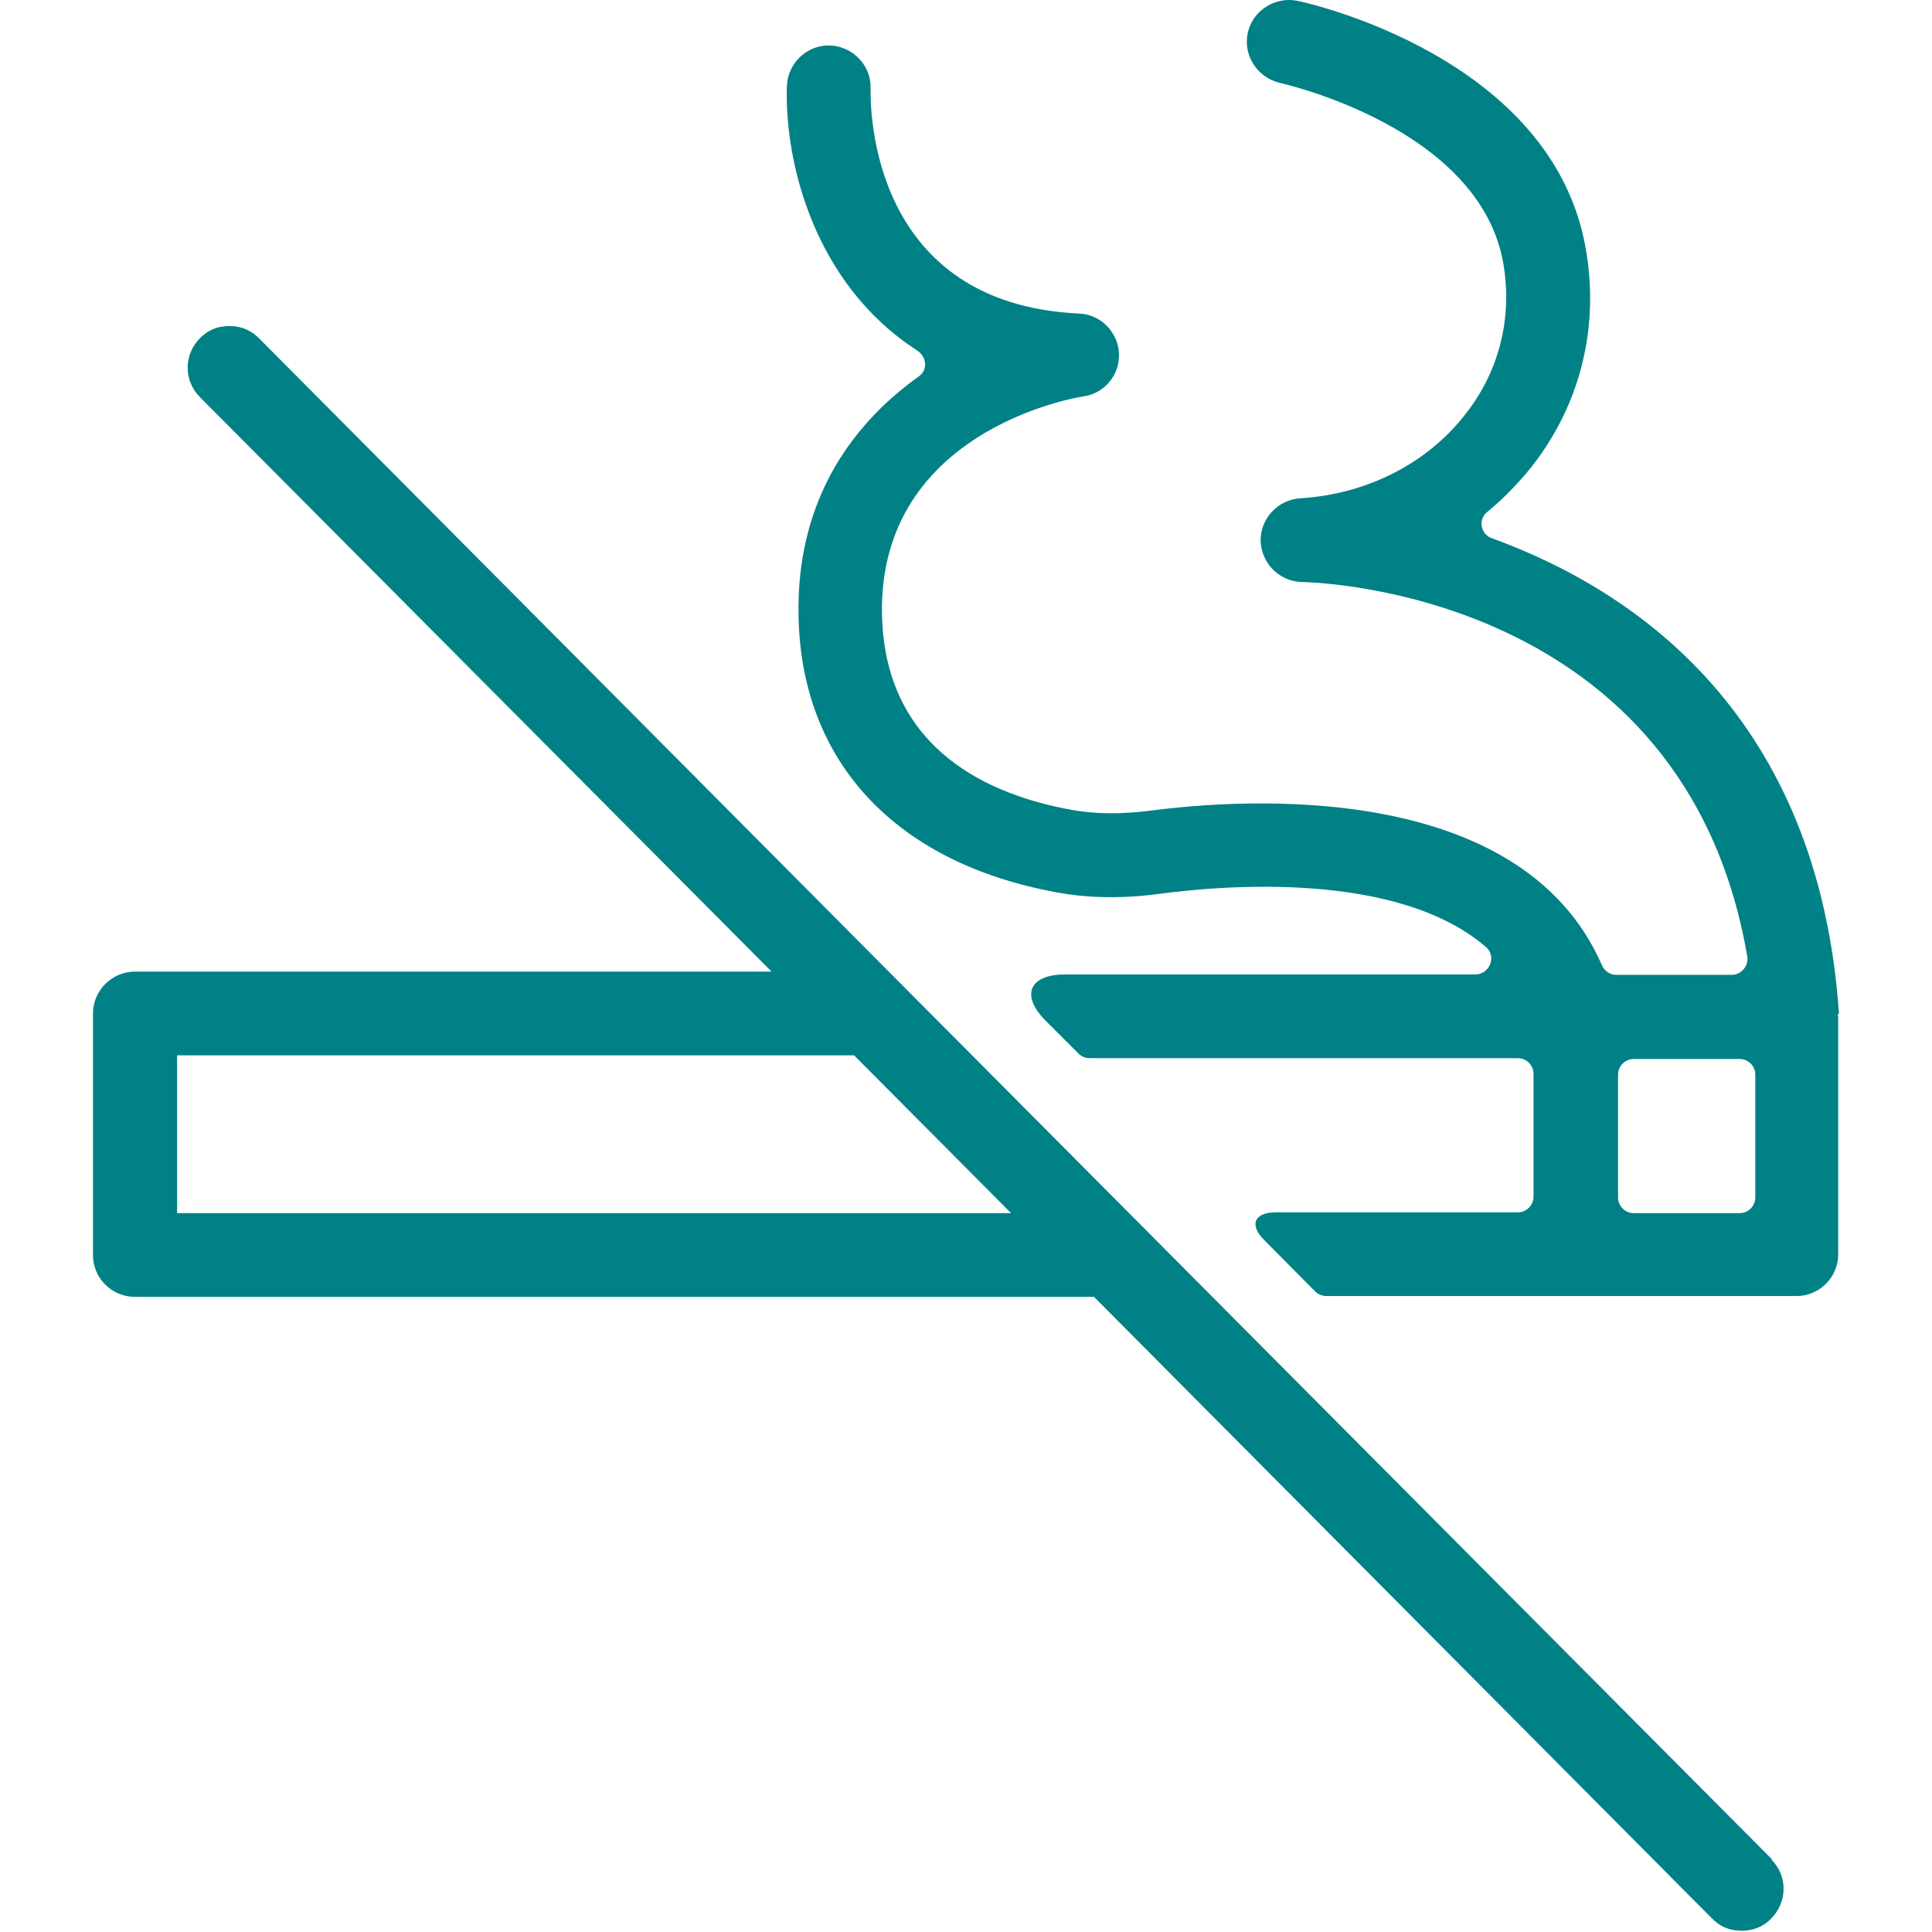
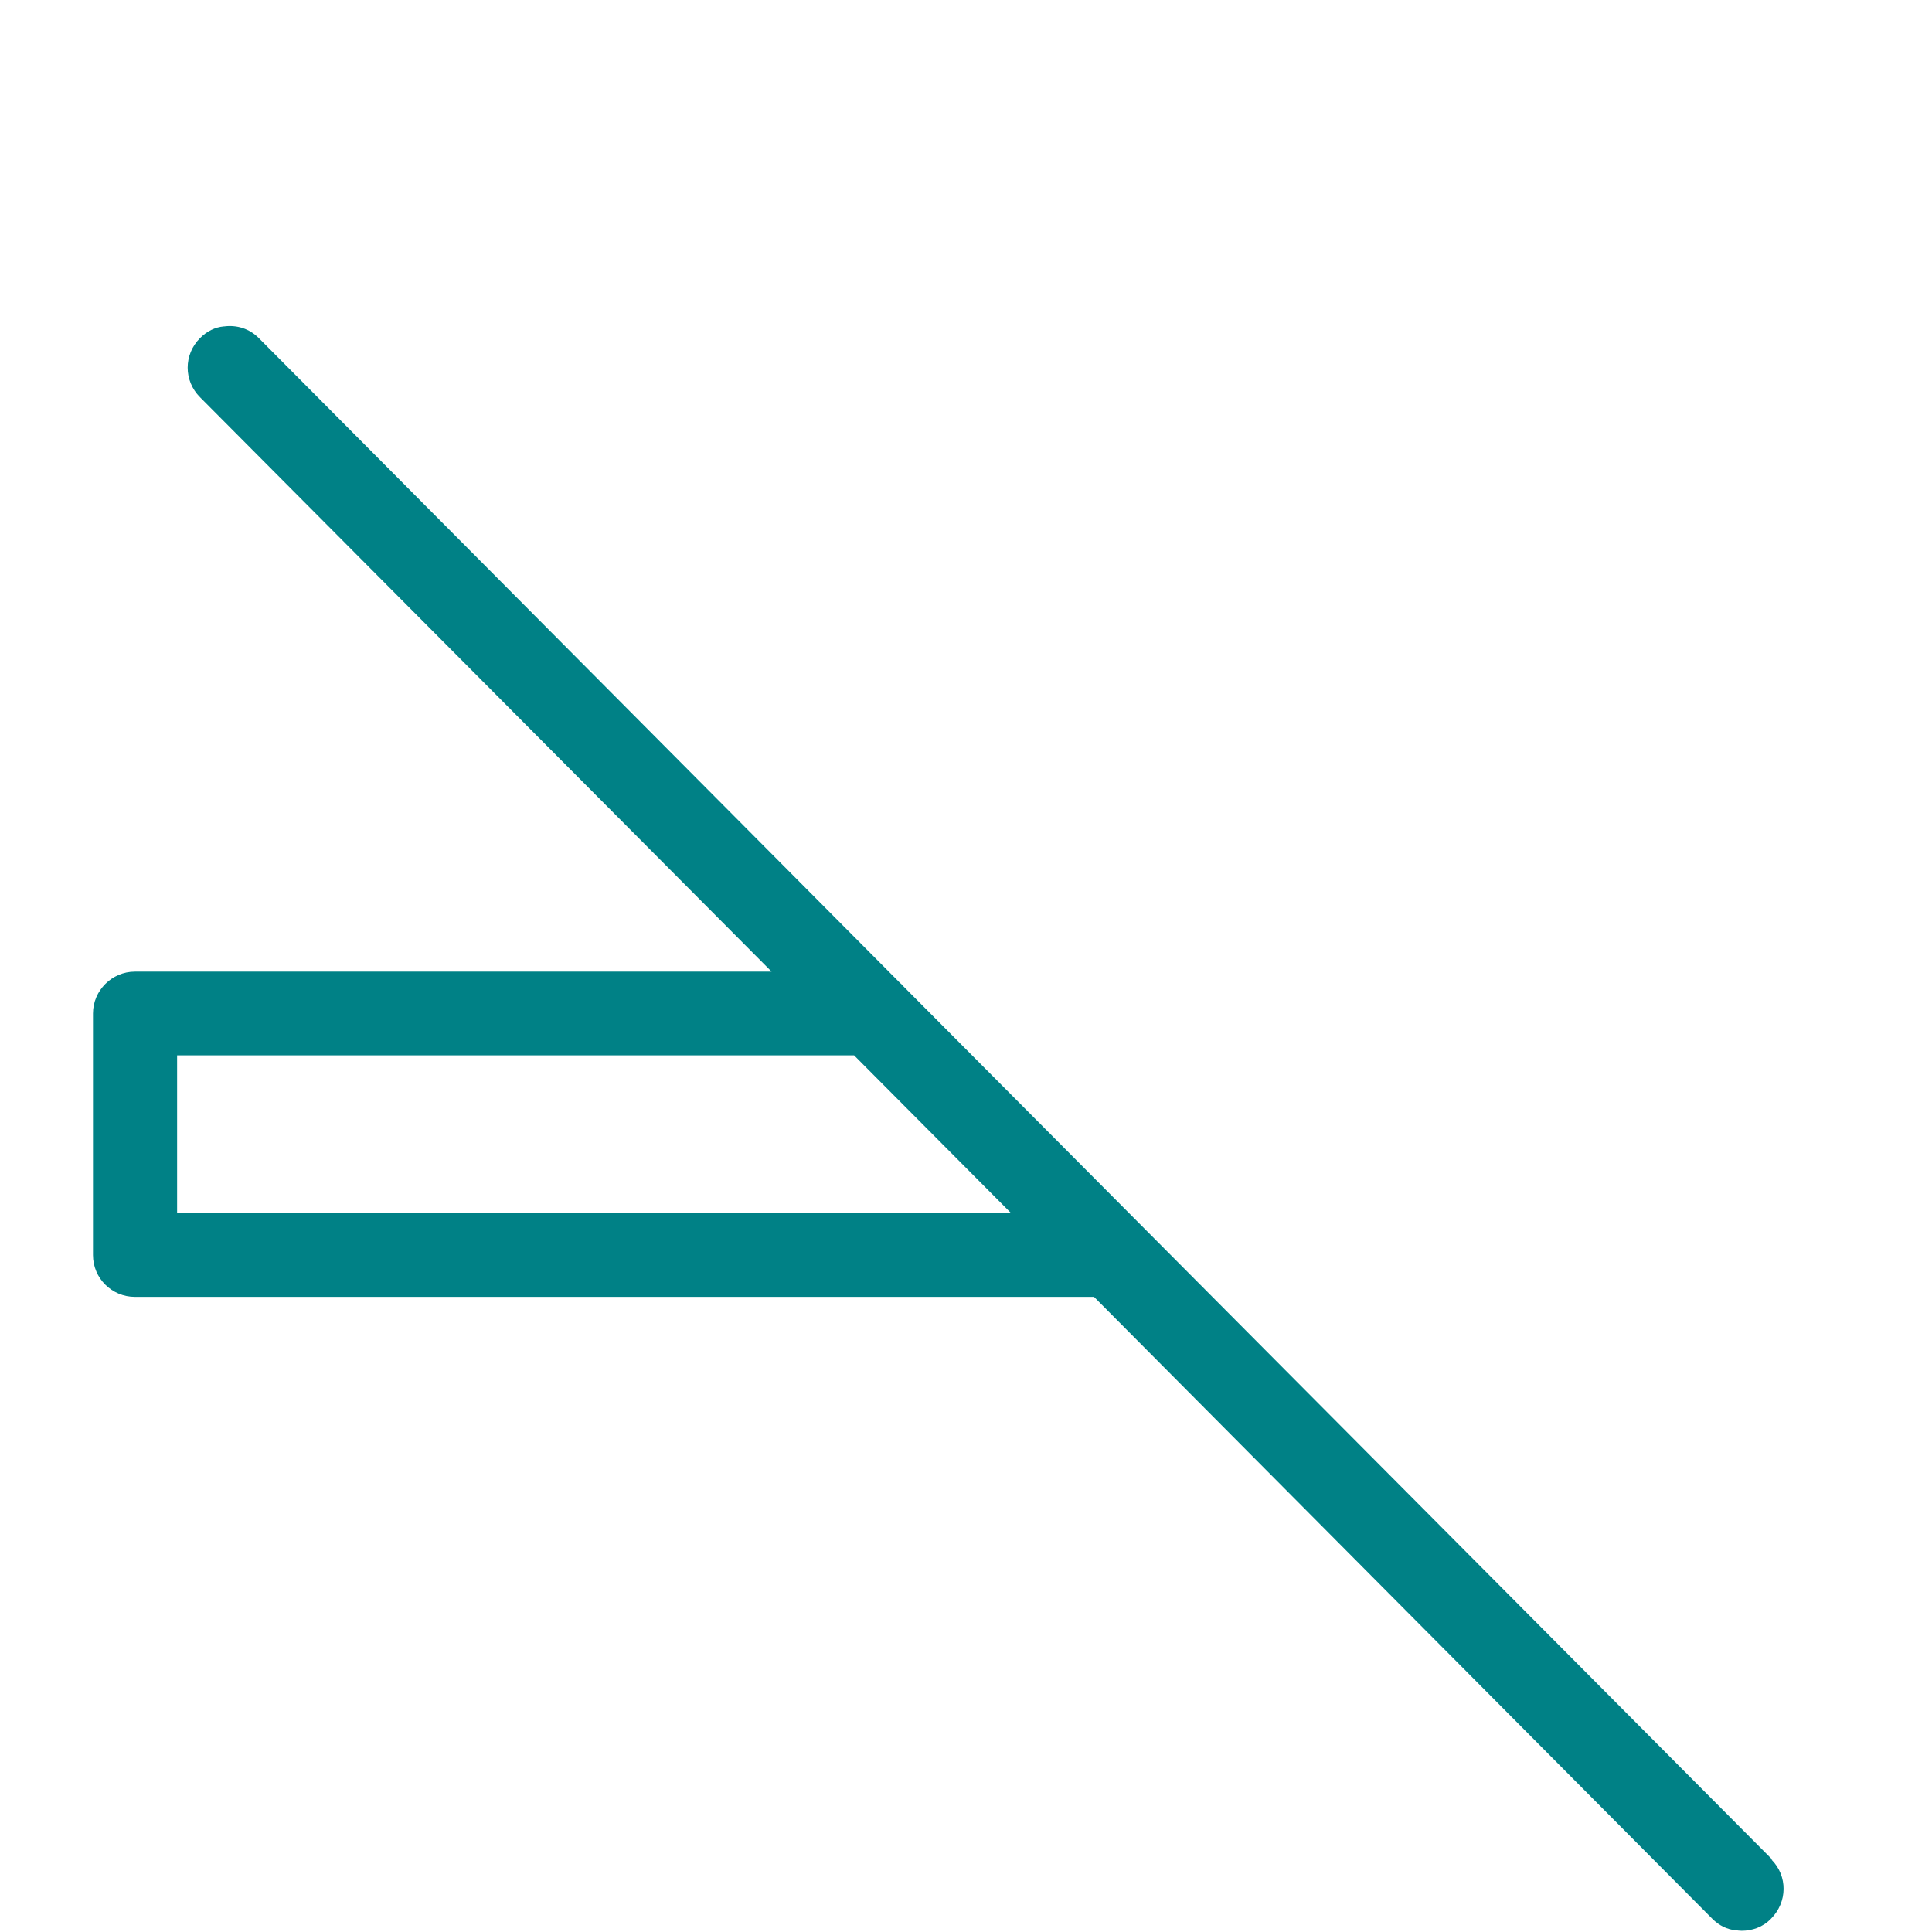
<svg xmlns="http://www.w3.org/2000/svg" id="Layer_2" viewBox="0 0 48 48">
  <defs>
    <style>
      .cls-1 {
        fill: #fff;
        opacity: 0;
      }

      .cls-2 {
        fill: #008186;
      }
    </style>
  </defs>
-   <rect class="cls-1" width="48" height="48" />
  <g>
-     <path class="cls-2" d="M45.69,25.2c-.5-7.38-5-10.51-8.63-11.83-.28-.1-.34-.47-.11-.65.4-.33.77-.71,1.1-1.12,1.21-1.54,1.69-3.46,1.35-5.41C38.58,1.42,32.49.07,32.23.02c-.55-.11-1.11.24-1.23.8-.12.56.24,1.11.8,1.24.04.01,4.97,1.1,5.55,4.49.23,1.34-.1,2.68-.95,3.75-.95,1.22-2.45,1.98-4.1,2.08-.56.04-.99.51-.98,1.06.02.56.47,1.01,1.03,1.02.41.01,9.51.27,11.06,9.3.04.24-.15.46-.39.46h-2.87c-.15,0-.29-.1-.35-.24-2.03-4.65-9-4.13-11.21-3.84-.73.09-1.37.09-1.97-.02-2.05-.37-4.53-1.48-4.7-4.65-.24-4.74,4.78-5.59,4.99-5.62.53-.07.92-.54.89-1.08-.03-.53-.46-.96-.99-.98-5.16-.24-5.19-5.04-5.18-5.59.02-.57-.44-1.05-1.01-1.07-.57-.02-1.05.44-1.07,1.01-.06,1.84.65,4.9,3.24,6.57.23.15.27.48.04.64-1.71,1.22-3.14,3.2-2.98,6.24.18,3.47,2.51,5.87,6.4,6.58.8.15,1.68.16,2.61.03,1.54-.2,5.86-.57,8.06,1.33.27.23.09.68-.27.68h-10.19c-.89,0-1.11.52-.48,1.15l.82.82c.07.07.17.11.28.11h10.63c.21,0,.39.17.39.39v3.05c0,.21-.17.39-.39.39h-6.01c-.54,0-.67.31-.29.69l1.27,1.28c.07.07.17.11.28.11h11.67c.57,0,1.04-.46,1.04-1.04v-5.91s-.01-.02-.01-.03c0-.02.01-.03.01-.04ZM43.22,30.14h-2.63c-.21,0-.39-.17-.39-.39v-3.05c0-.21.17-.39.39-.39h2.63c.21,0,.39.17.39.39v3.05c0,.21-.17.39-.39.39Z" />
    <path class="cls-2" d="M44.03,46.2l-15.67-15.75-5.94-5.97s-.03-.04-.05-.05L6.43,8.4c-.24-.24-.55-.33-.86-.29h-.01c-.22.02-.42.12-.59.29-.41.41-.41,1.06,0,1.47l14.2,14.27H3.35c-.57,0-1.04.47-1.04,1.04v6c0,.58.47,1.04,1.04,1.04h23.83l15.36,15.45c.17.17.37.27.6.29h.01s.08.01.12.01c.26,0,.53-.09.73-.3.41-.41.42-1.06.01-1.47ZM4.4,30.14v-3.92h16.82l3.9,3.92H4.4Z" />
  </g>
</svg>